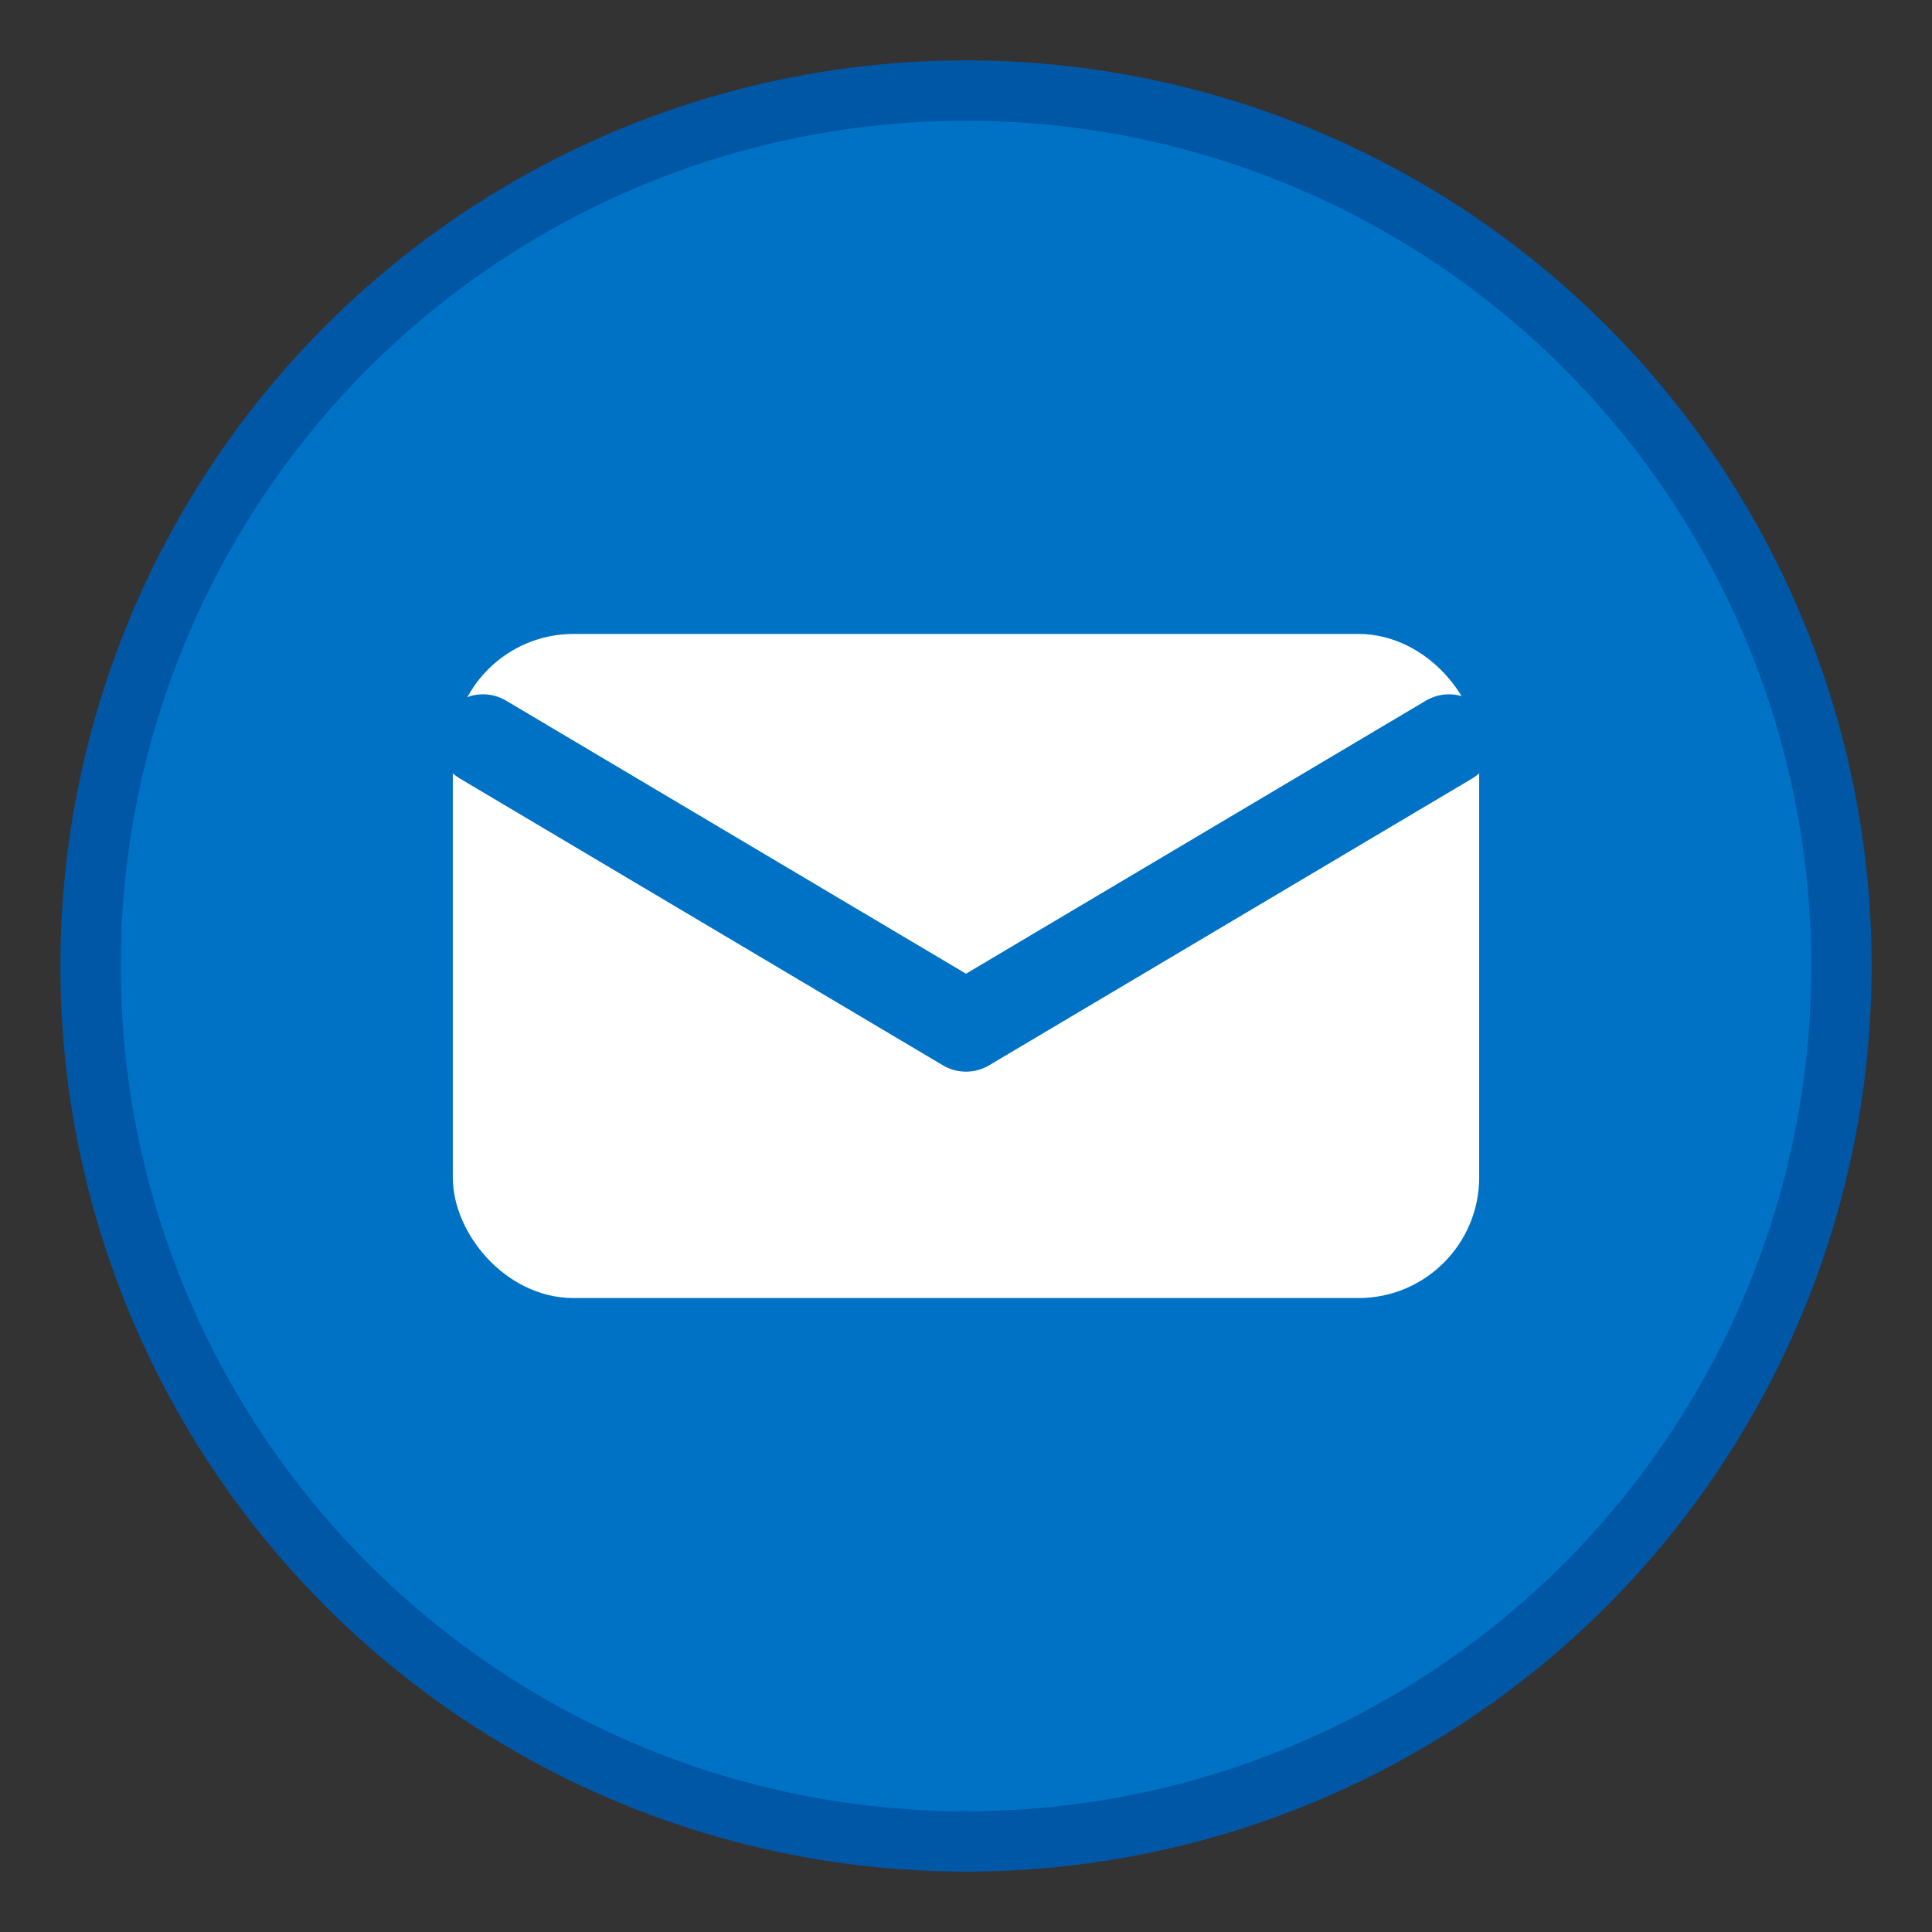
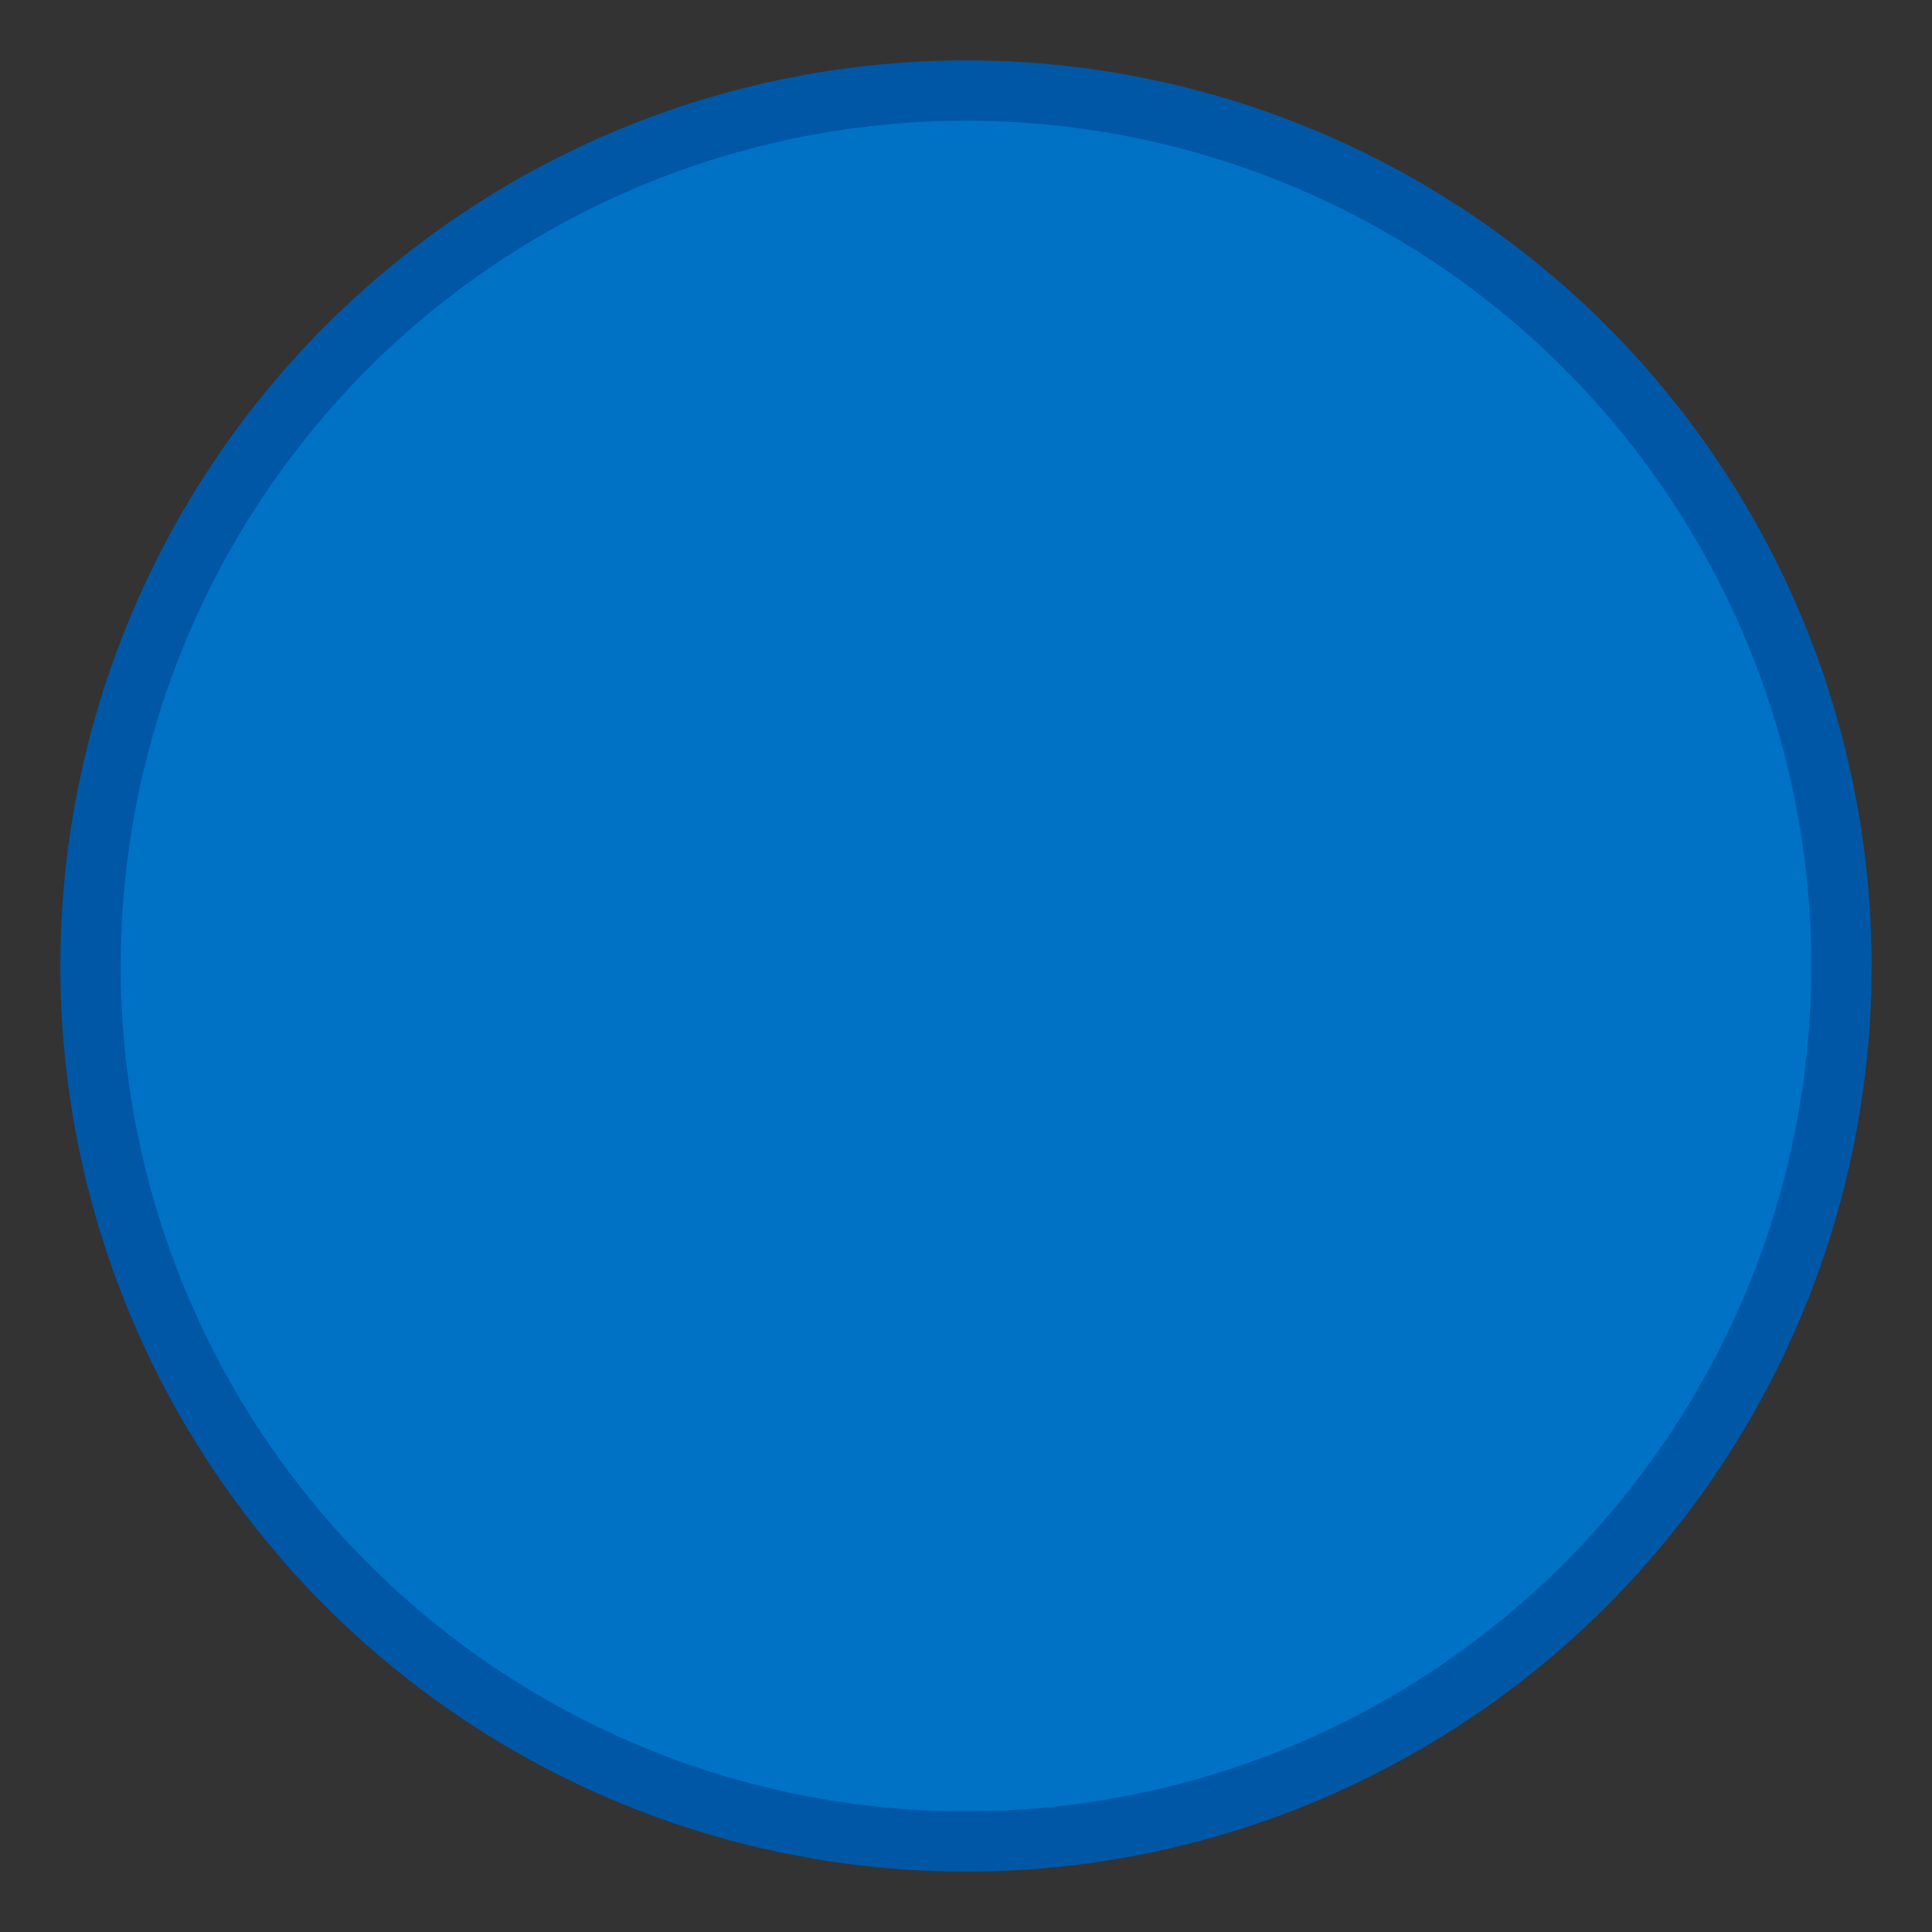
<svg xmlns="http://www.w3.org/2000/svg" width="64" height="64" viewBox="0 0 64 64" role="img" aria-label="Email icon">
  <rect x="0" y="0" width="64" height="64" fill="#333333" stroke="none" />
  <circle cx="32" cy="32" r="29" fill="#0072c6" stroke="#0057a6" stroke-width="2" stroke-linecap="round" stroke-linejoin="round" />
-   <rect x="16" y="22" width="32" height="20" rx="3" ry="3" fill="#ffffff" stroke="#ffffff" stroke-width="2" stroke-linecap="round" stroke-linejoin="round" />
-   <path d="M16 24.5 32 34 48 24.5" fill="none" stroke="#0072c6" stroke-width="3" stroke-linecap="round" stroke-linejoin="round" />
</svg>